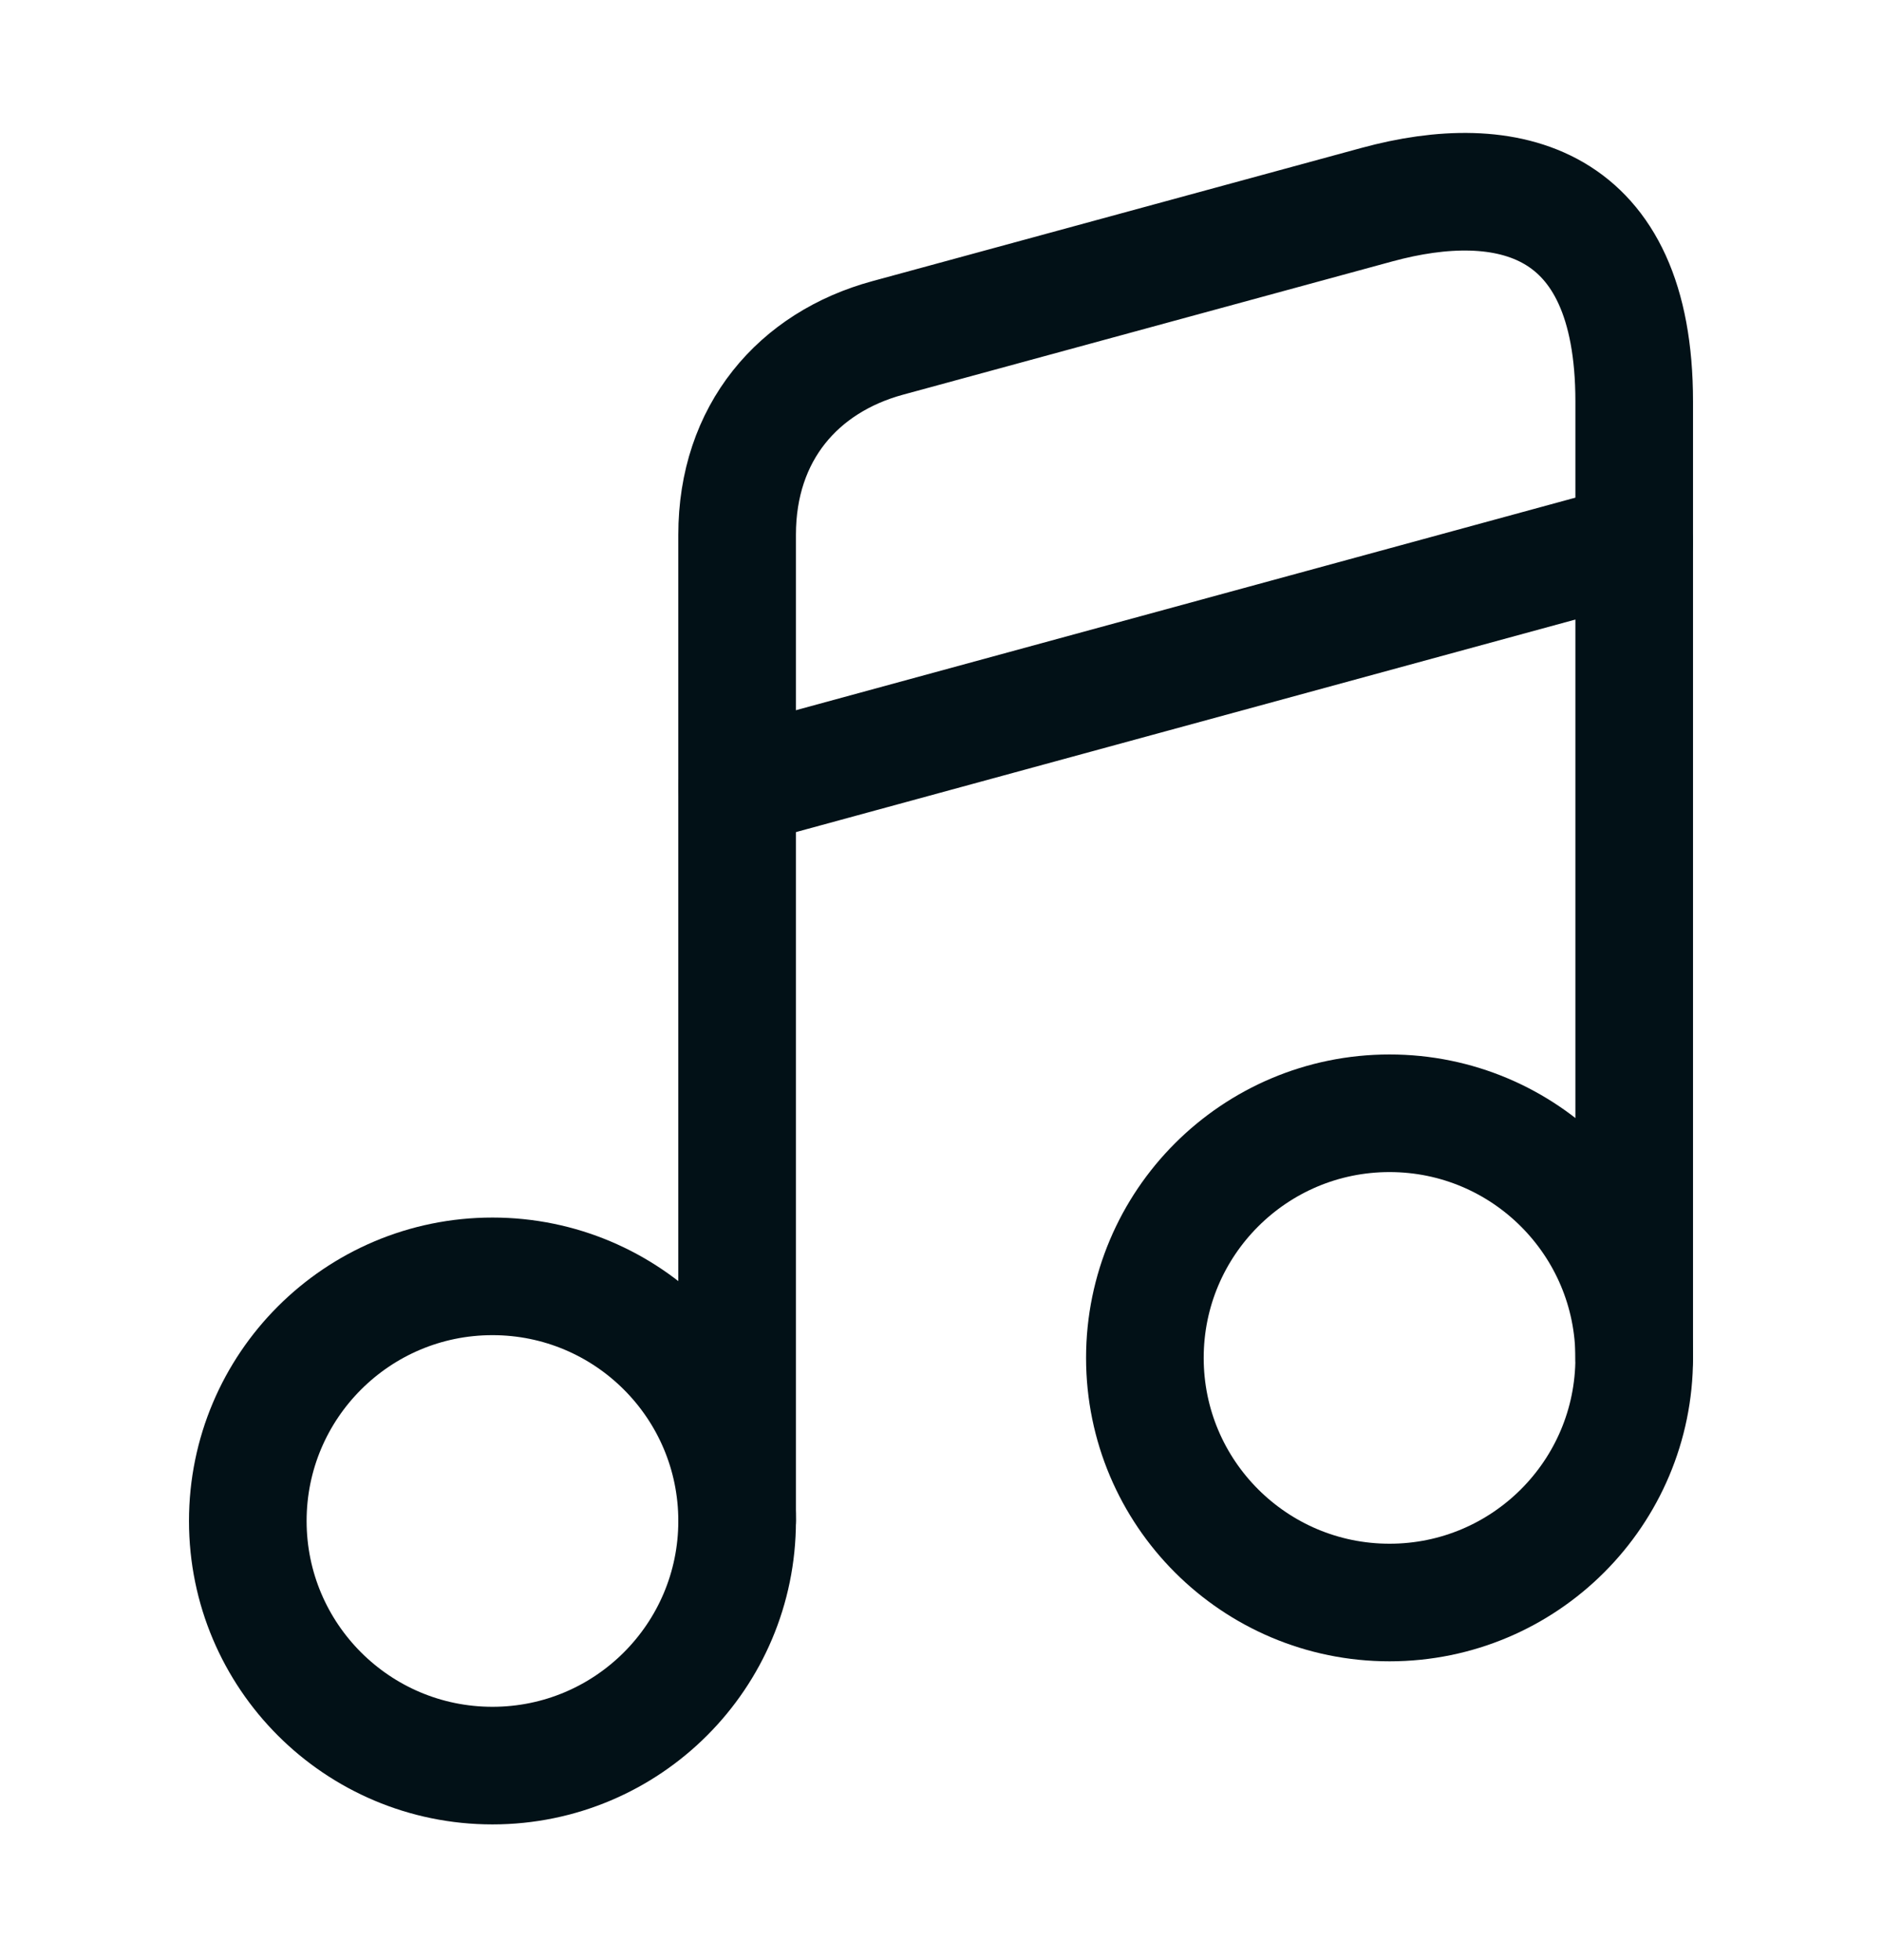
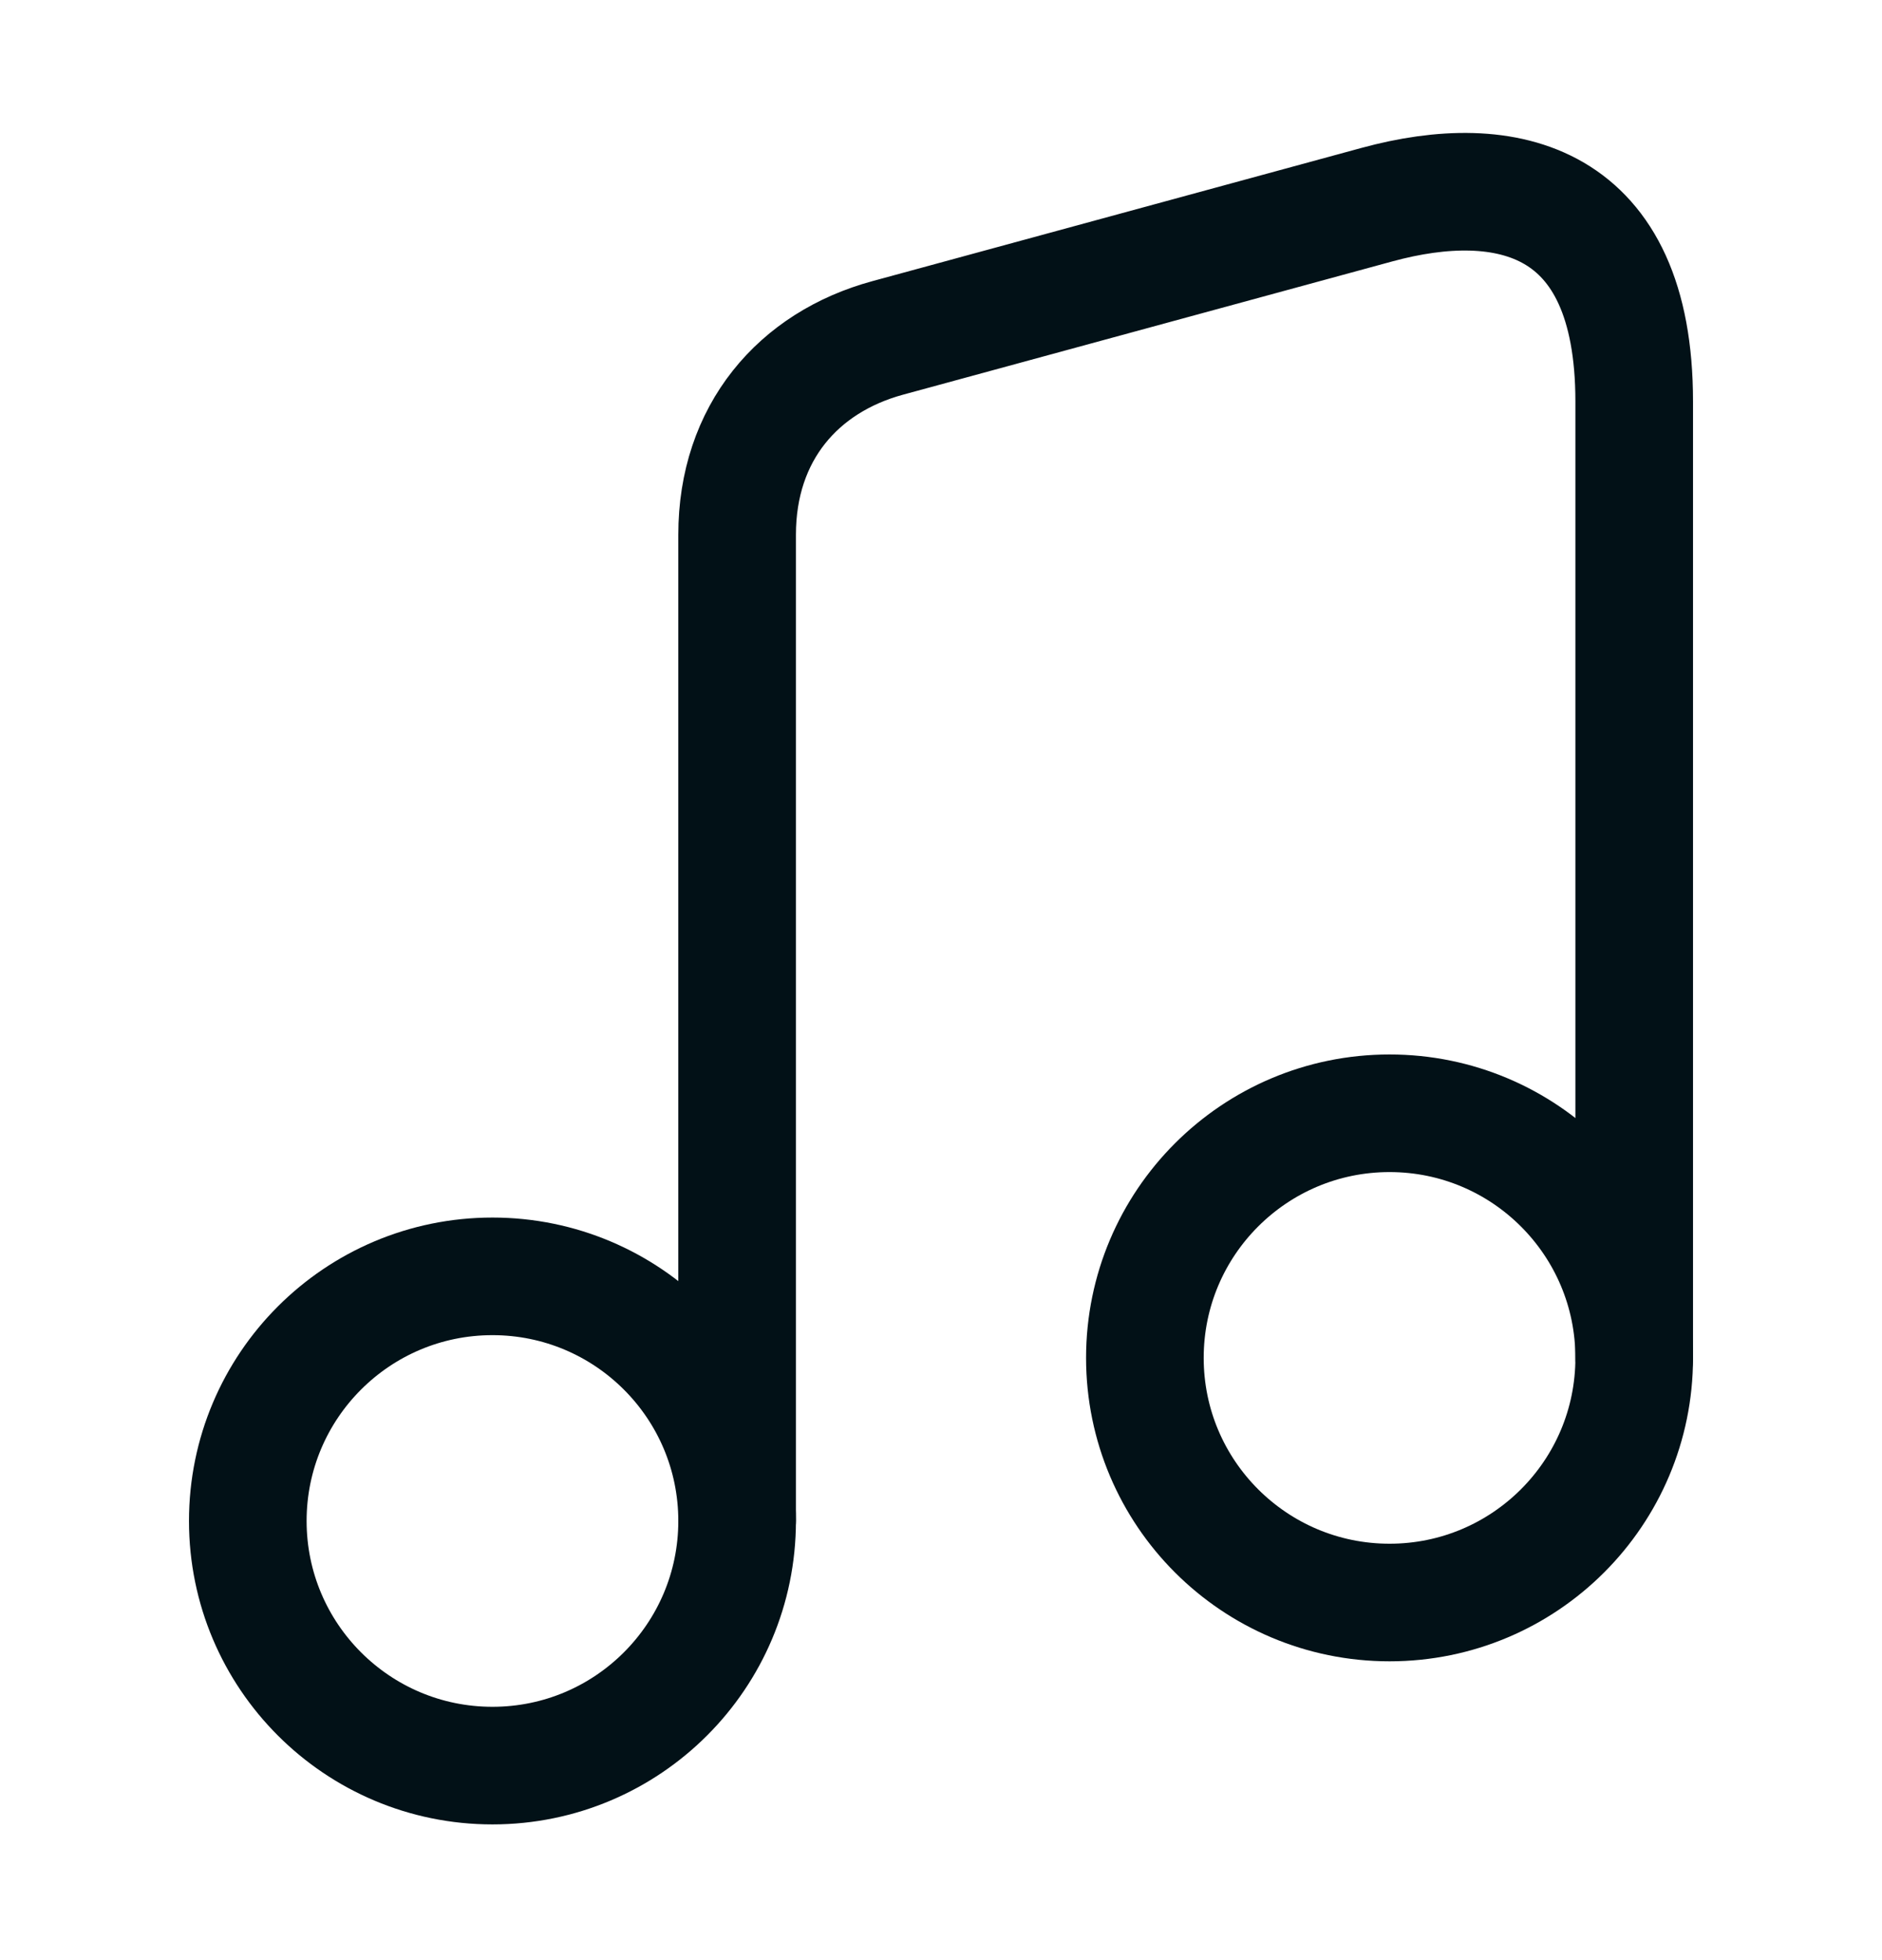
<svg xmlns="http://www.w3.org/2000/svg" width="24" height="25" viewBox="0 0 24 25" fill="none">
  <path d="M6.28 22.519C8.003 22.519 9.4 21.122 9.4 19.399C9.4 17.676 8.003 16.279 6.28 16.279C4.557 16.279 3.16 17.676 3.16 19.399C3.16 21.122 4.557 22.519 6.28 22.519Z" stroke="#021117" stroke-width="1.5" stroke-linecap="round" stroke-linejoin="round" />
  <path d="M20.84 17.32V5.12C20.84 2.52 19.21 2.16 17.56 2.61L11.32 4.31C10.18 4.62 9.4 5.52 9.4 6.82V8.99V10.45V19.39" stroke="#021117" stroke-width="1.5" stroke-linecap="round" stroke-linejoin="round" />
  <path d="M17.72 20.439C19.443 20.439 20.84 19.042 20.84 17.319C20.84 15.596 19.443 14.199 17.72 14.199C15.997 14.199 14.6 15.596 14.6 17.319C14.6 19.042 15.997 20.439 17.72 20.439Z" stroke="#021117" stroke-width="1.5" stroke-linecap="round" stroke-linejoin="round" />
-   <path d="M9.4 10.04L20.84 6.92" stroke="#021117" stroke-width="1.5" stroke-linecap="round" stroke-linejoin="round" />
</svg>